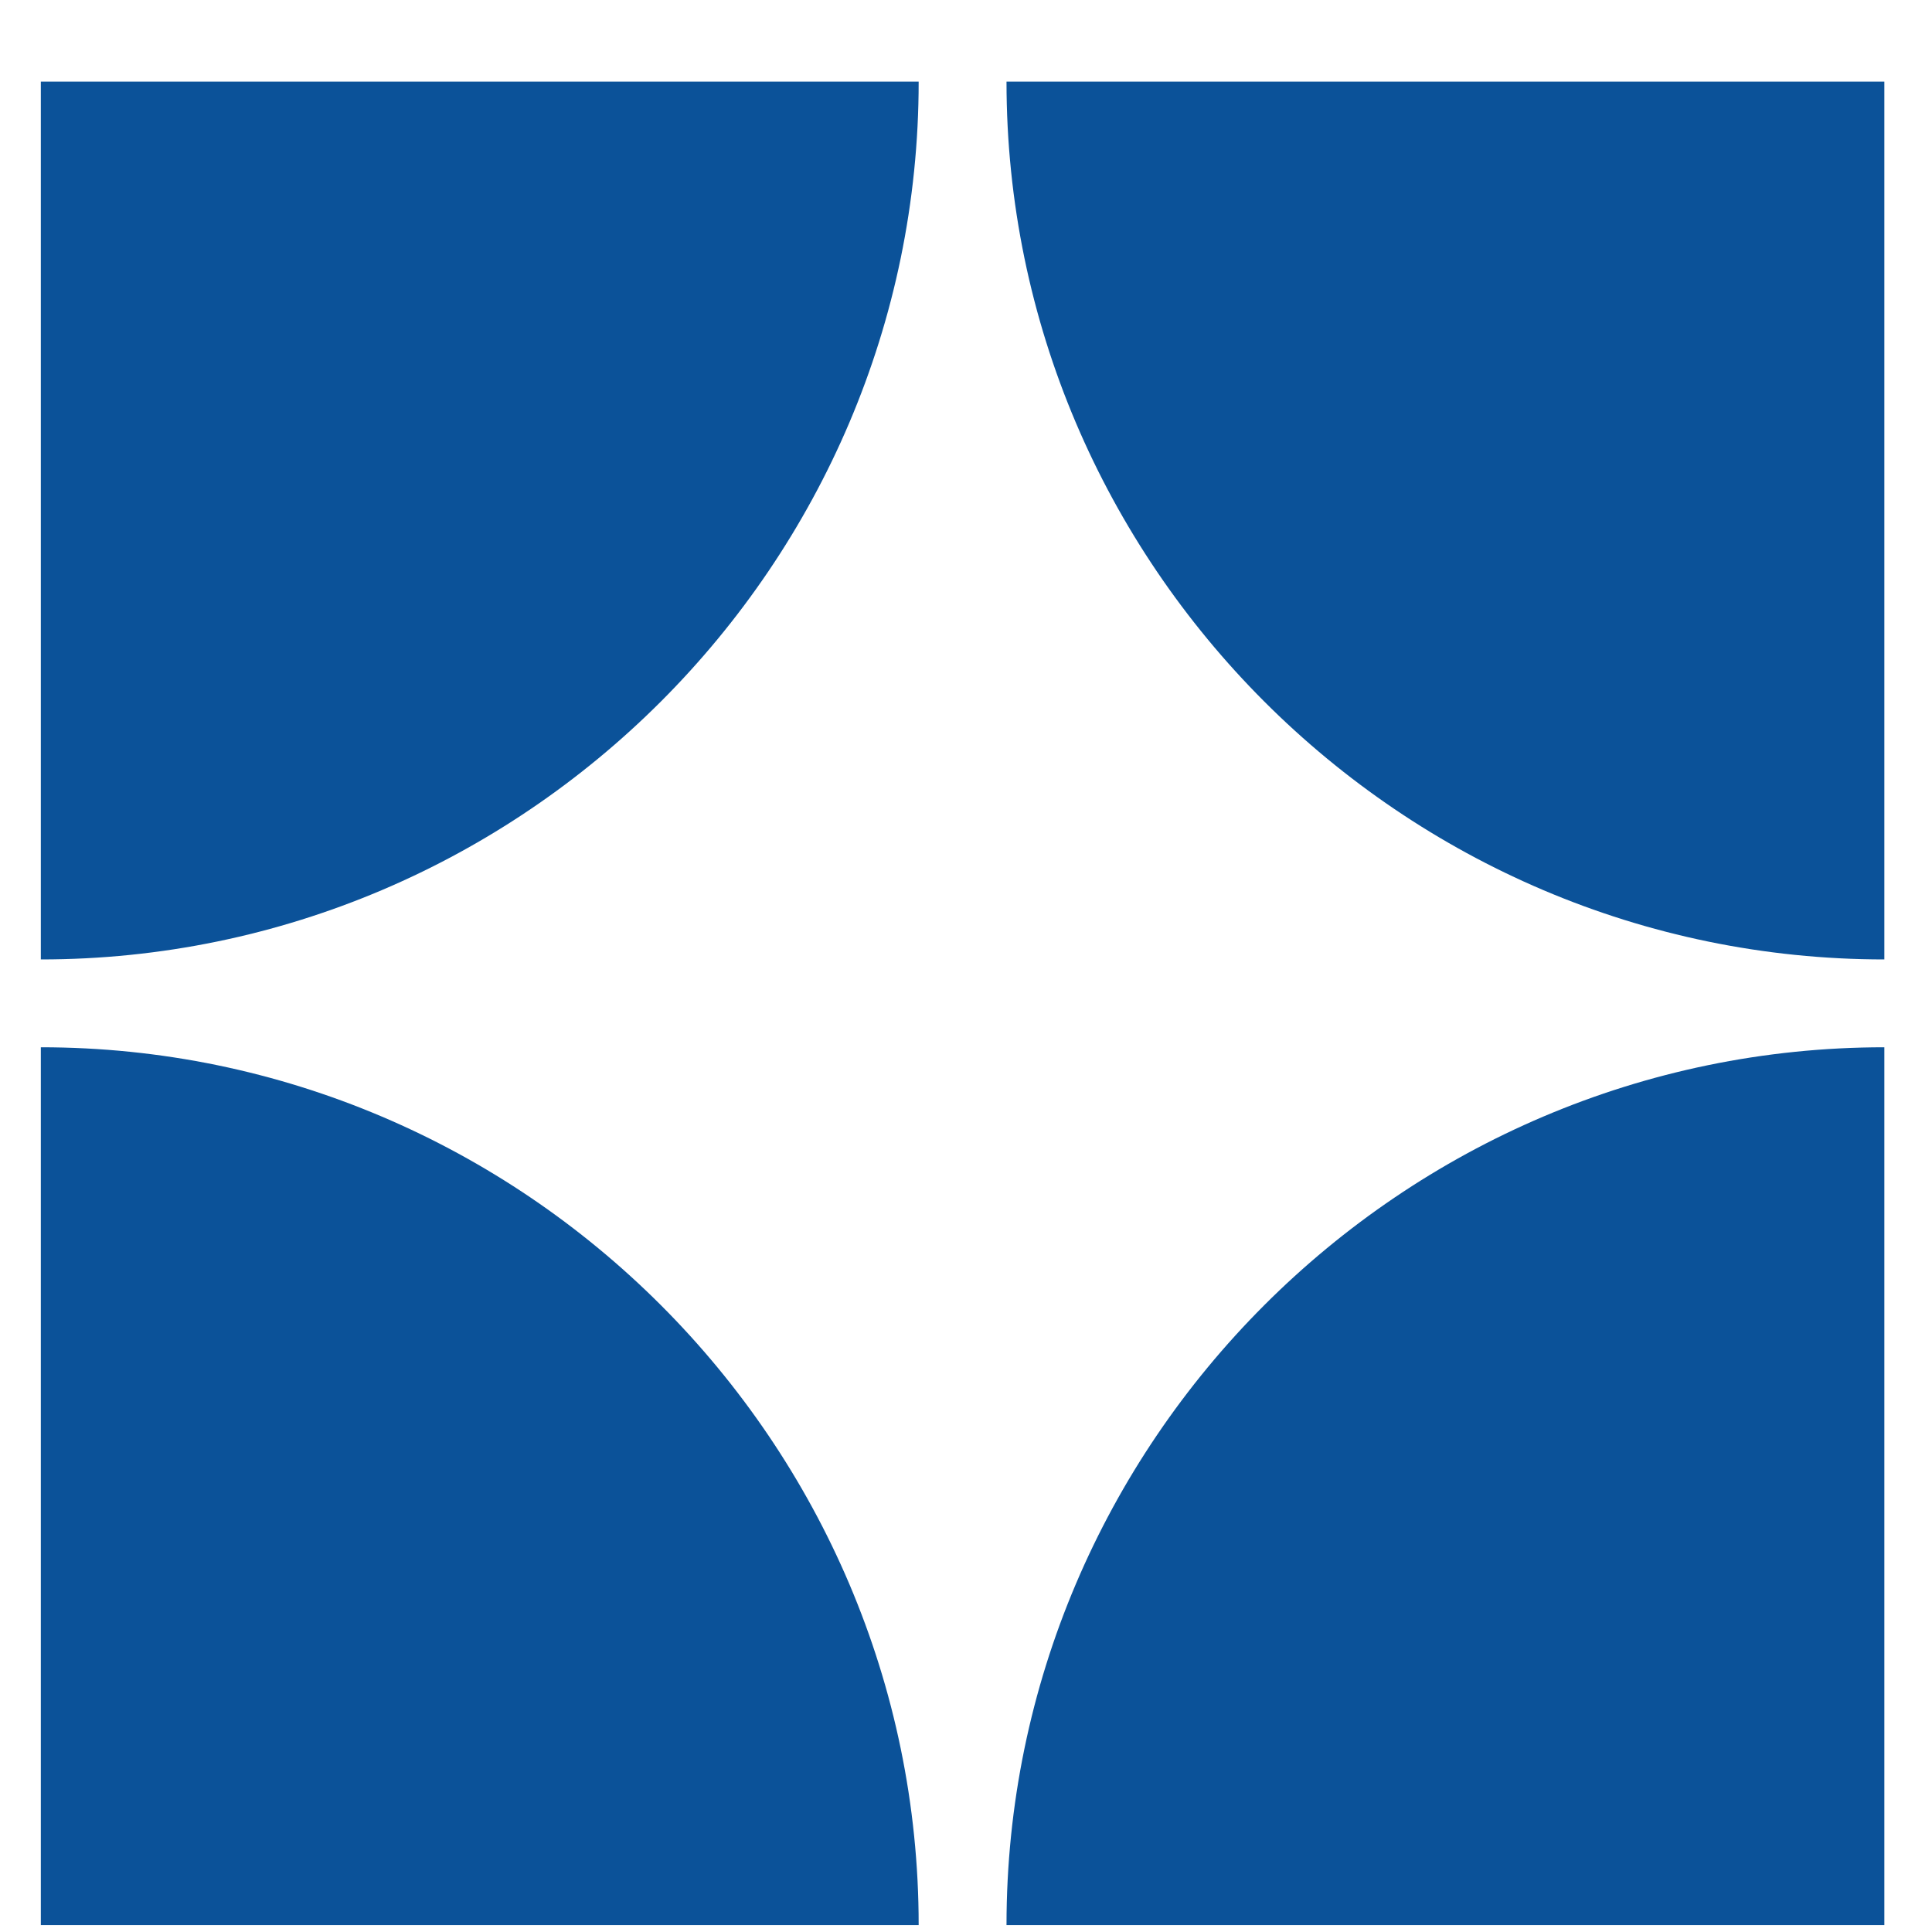
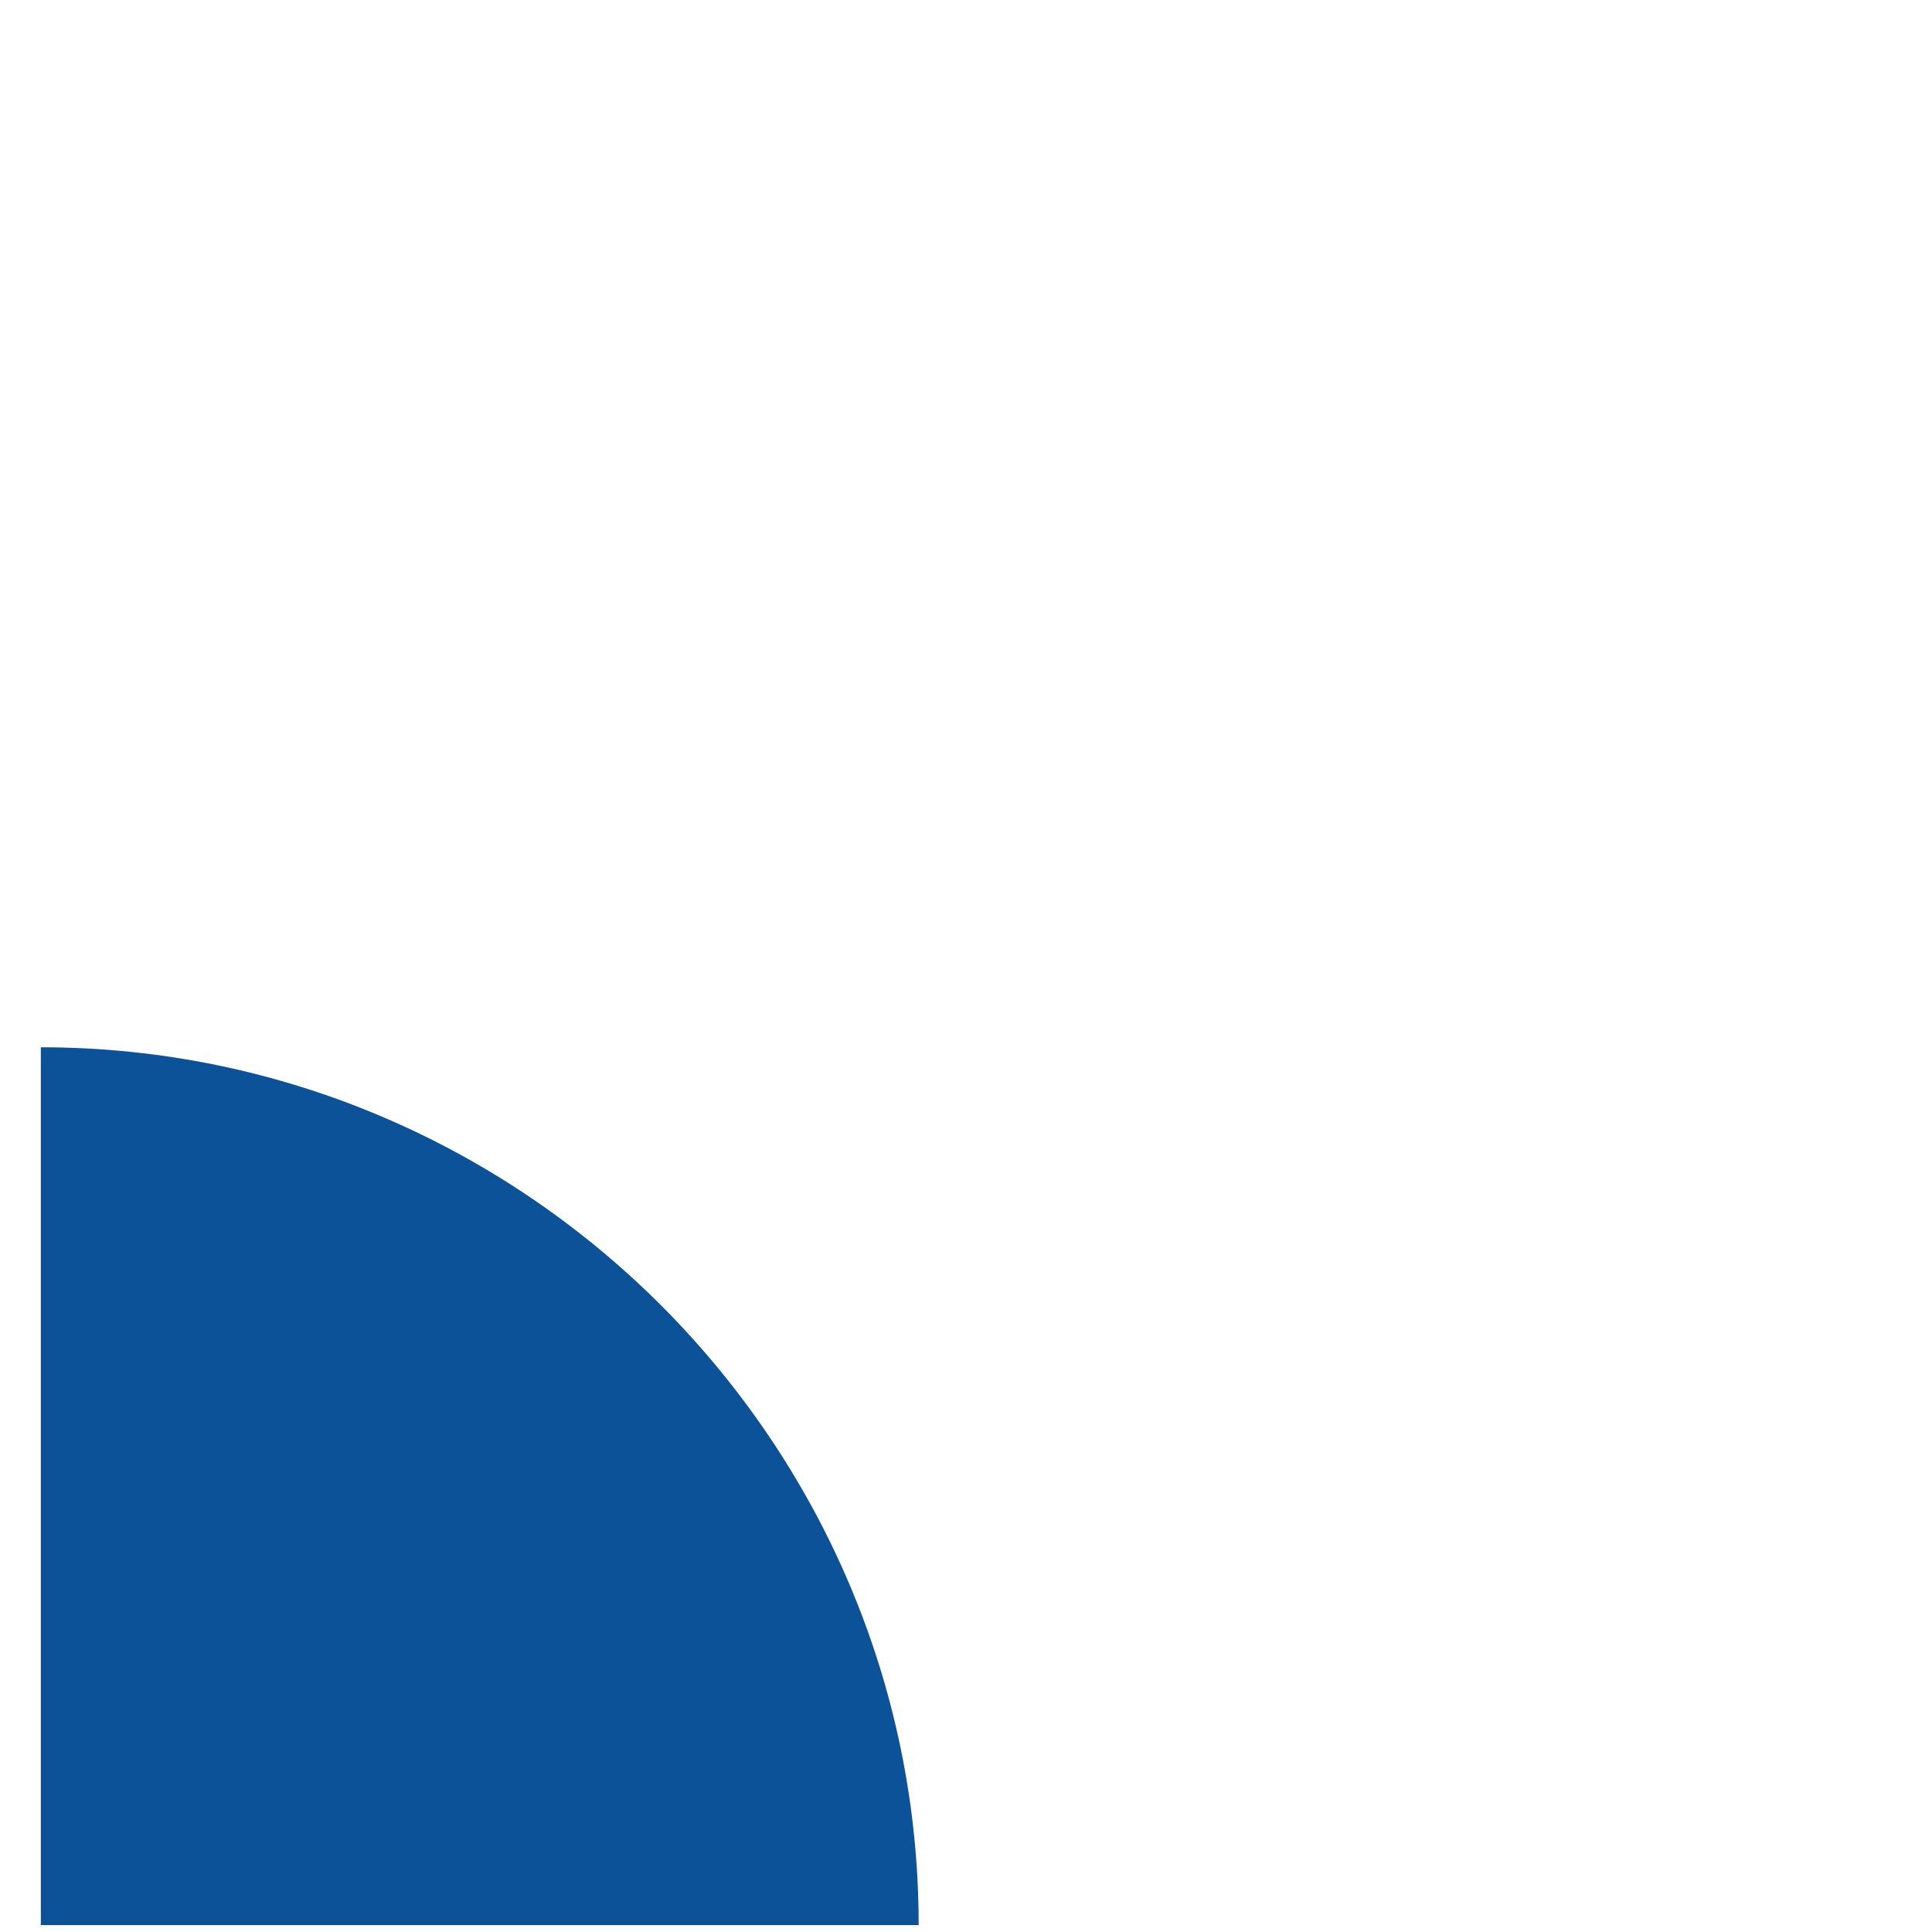
<svg xmlns="http://www.w3.org/2000/svg" xml:space="preserve" width="3mm" height="3mm" version="1.1" style="shape-rendering:geometricPrecision; text-rendering:geometricPrecision; image-rendering:optimizeQuality; fill-rule:evenodd; clip-rule:evenodd" viewBox="0 0 300 300">
  <defs>
    <style type="text/css">
   
    .fil0 {fill:#0B5299}
   
  </style>
  </defs>
  <g id="Layer_x0020_1">
    <g id="_105553296630880">
      <path class="fil0" d="M6.34 162.62l0.01 0c74.97,0 136.3,61.33 136.3,136.3l0 0.01 -136.31 0 0 -136.31z" />
-       <path class="fil0" d="M292.6 162.62l-0.01 0c-74.97,0 -136.3,61.33 -136.3,136.3l0 0.01 136.31 0 0 -136.31z" />
-       <path class="fil0" d="M6.34 148.98l0.01 0c74.97,0 136.3,-61.33 136.3,-136.3l0 -0.01 -136.31 0 0 136.31z" />
-       <path class="fil0" d="M292.6 148.98l-0.01 0c-74.97,0 -136.3,-61.33 -136.3,-136.3l0 -0.01 136.31 0 0 136.31z" />
    </g>
  </g>
</svg>